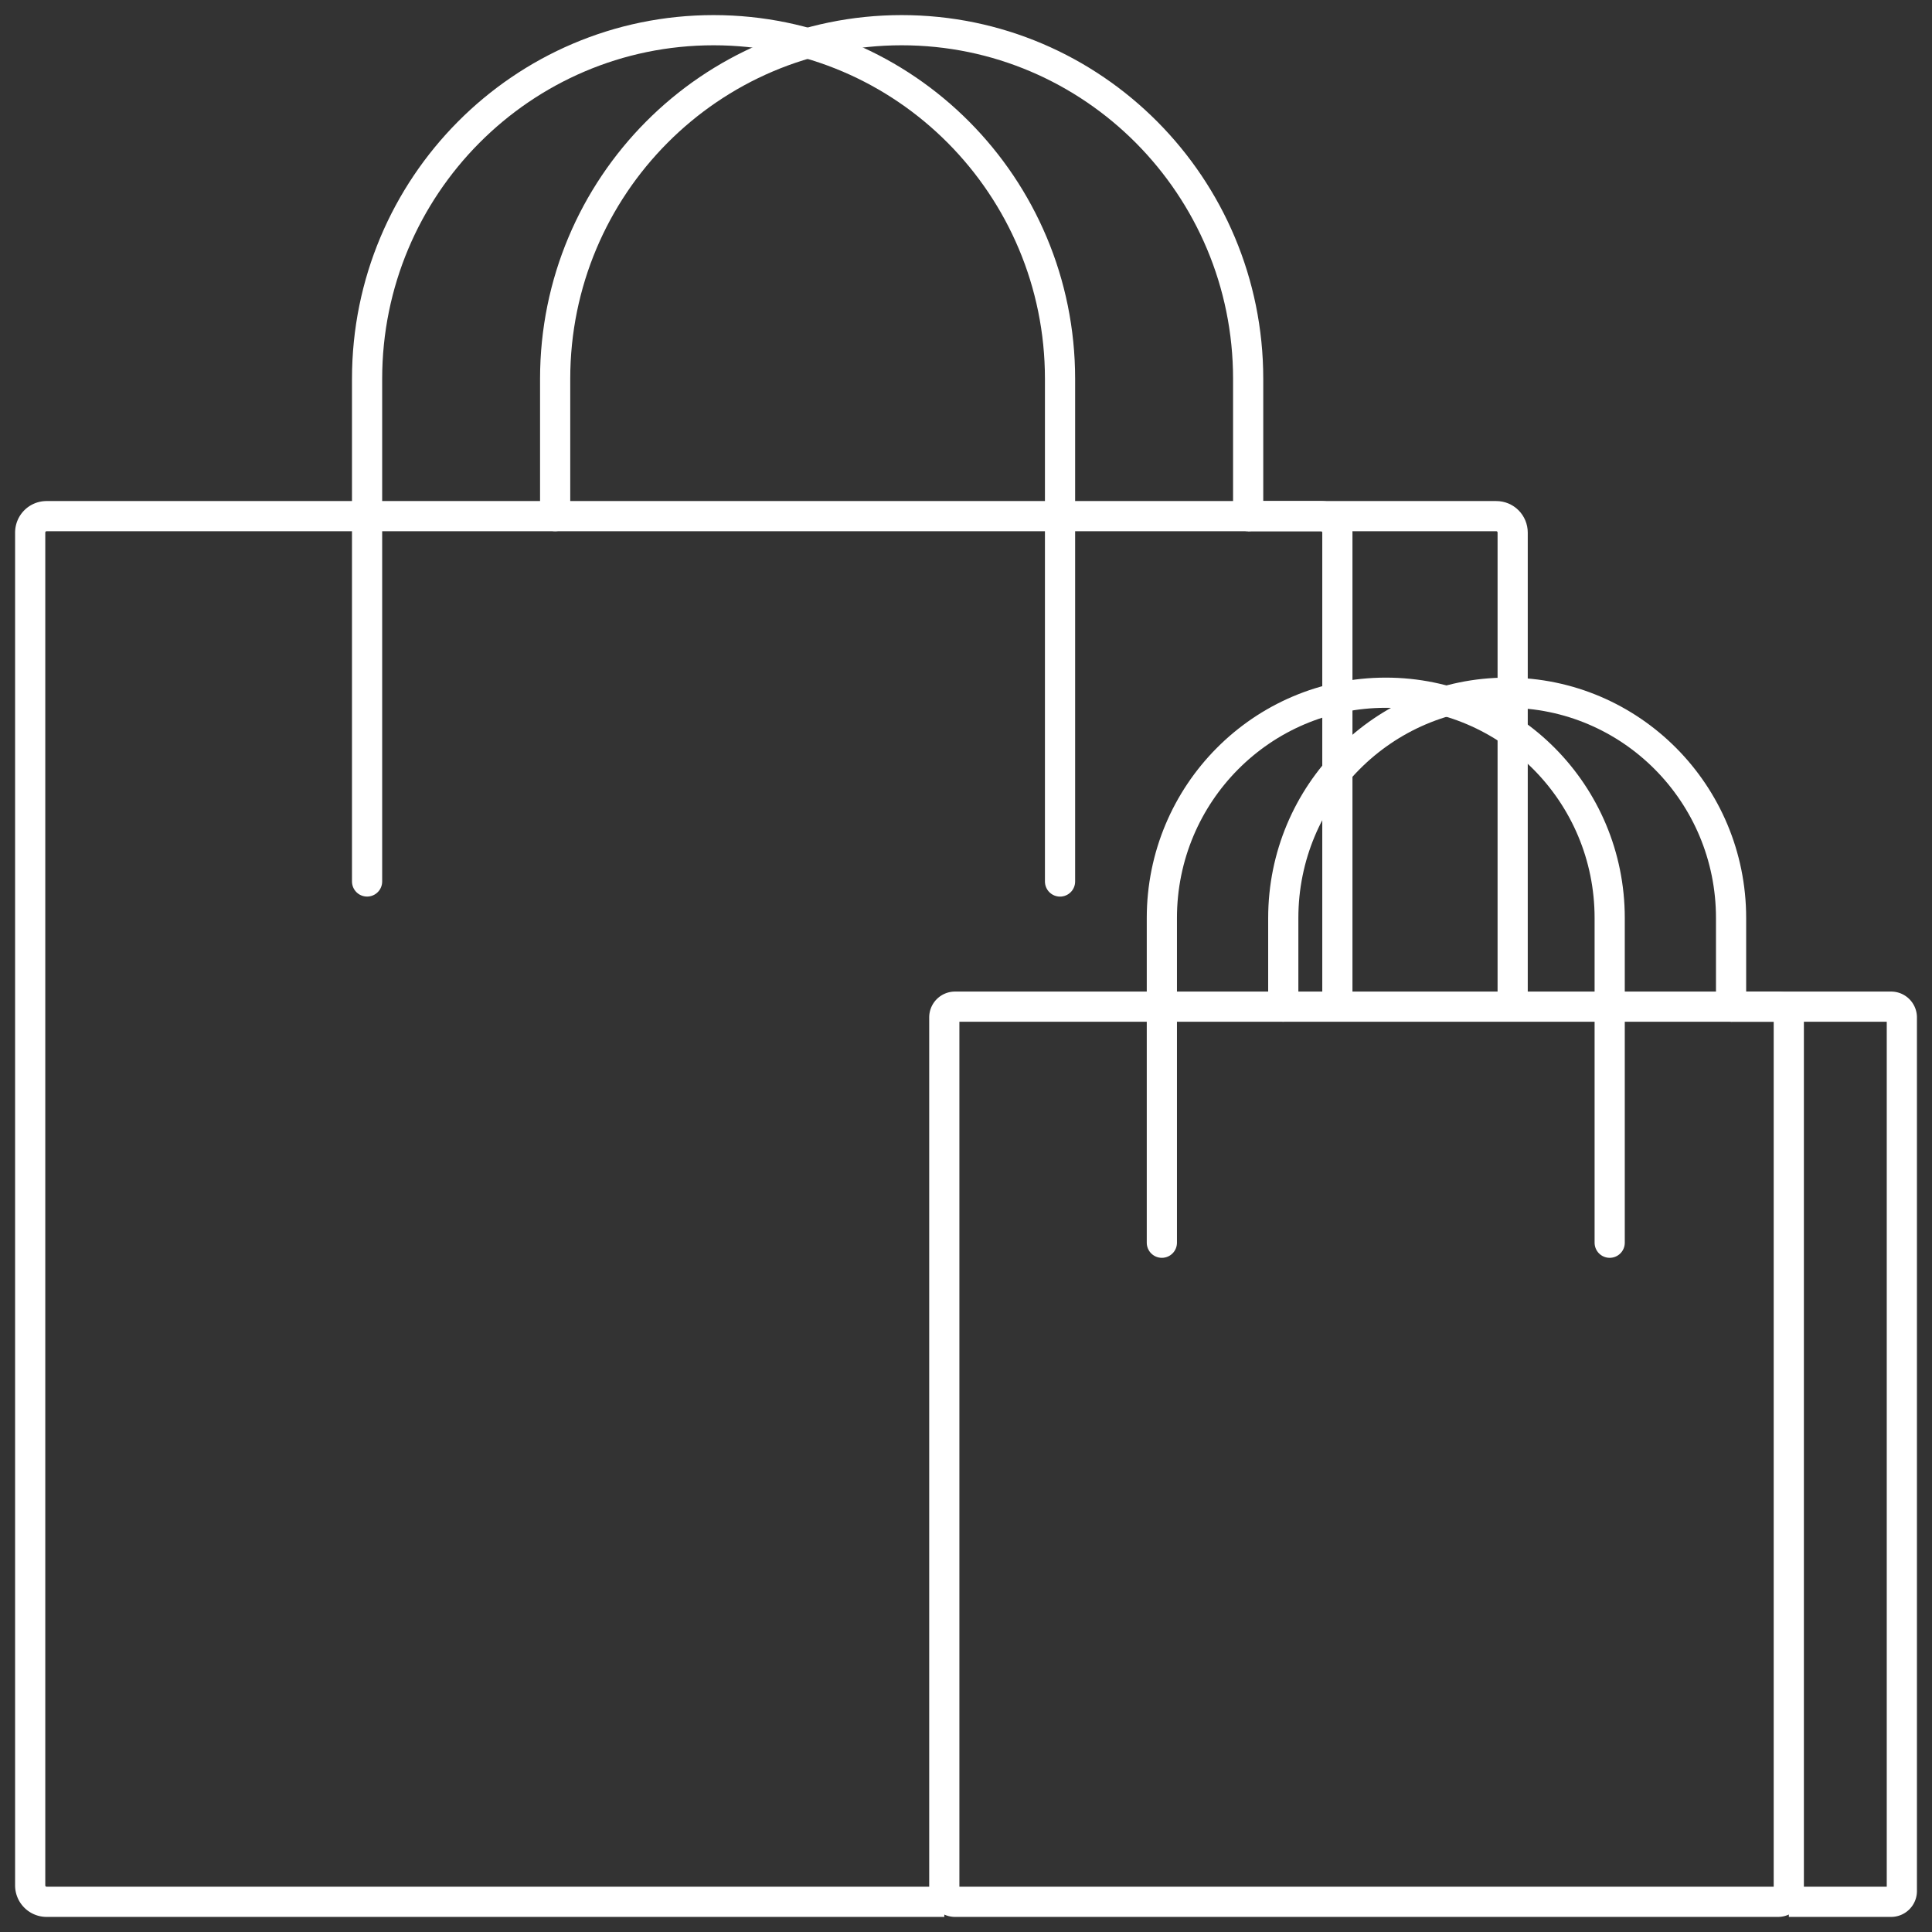
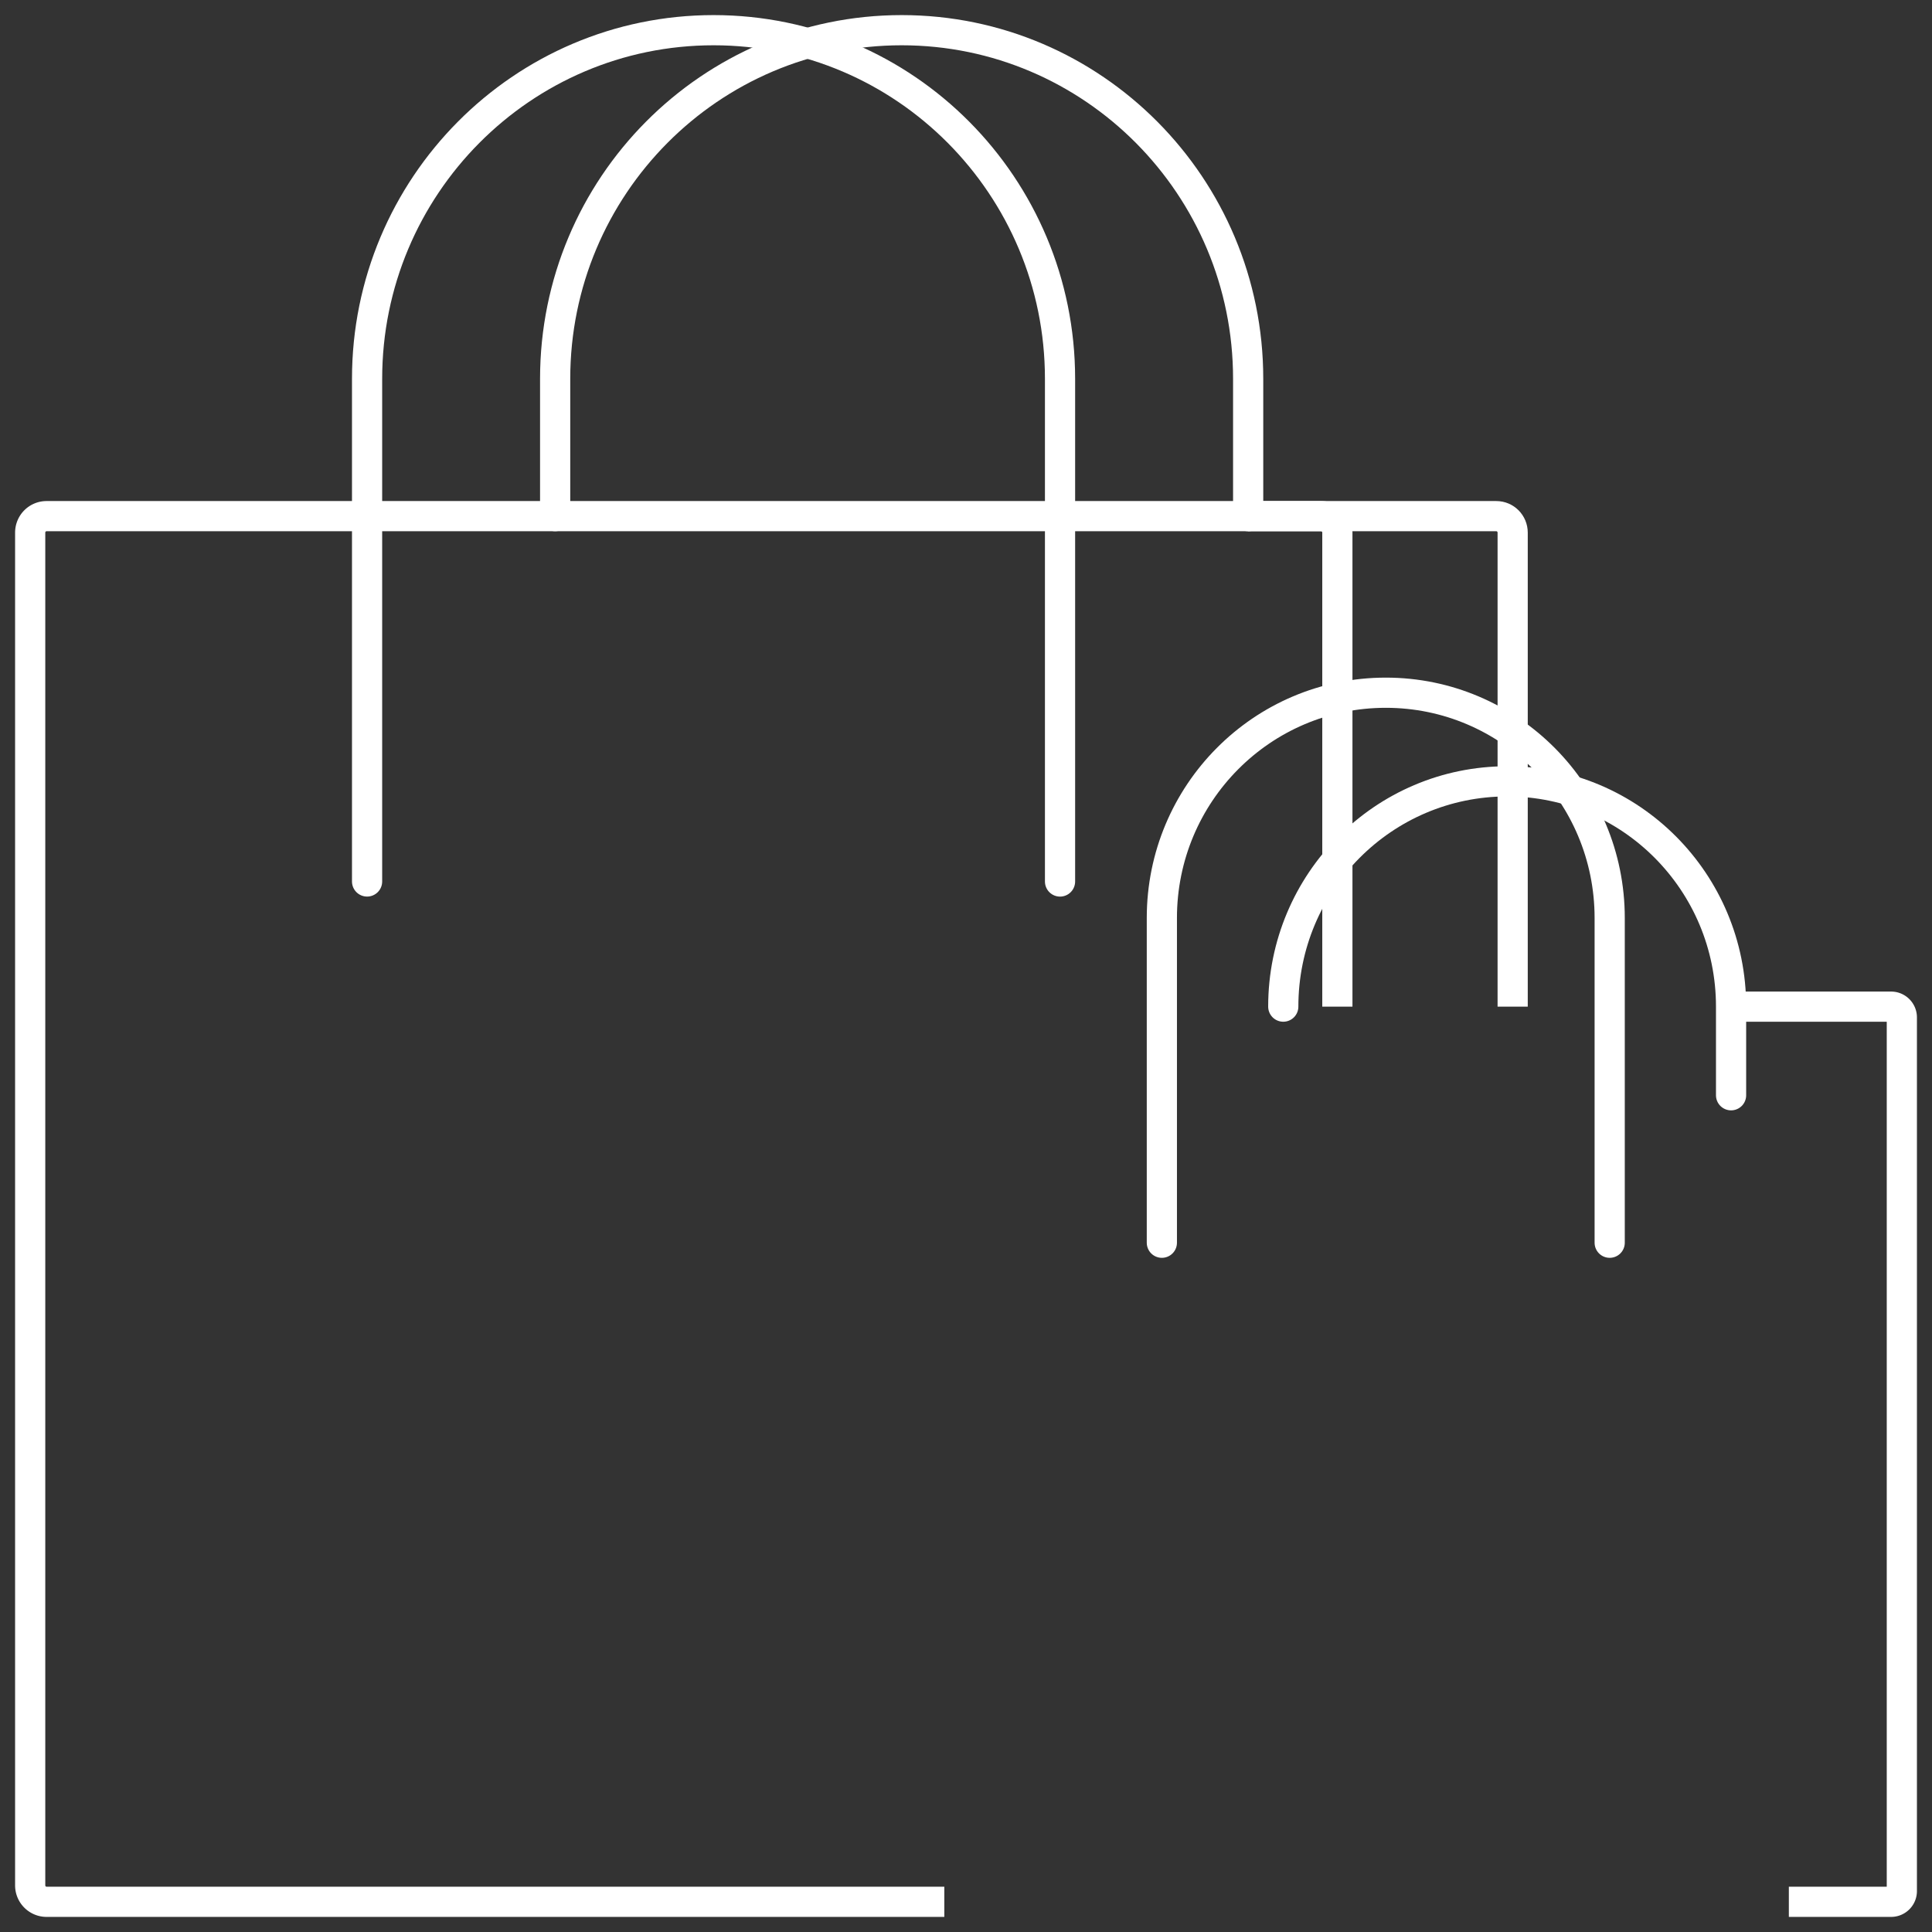
<svg xmlns="http://www.w3.org/2000/svg" width="64" height="64" fill="none">
  <rect width="100%" height="100%" fill="#333333" stroke="none" />
  <path d="M41.346 17.098h8.219c.302 0 .544.243.544.547v15.702" stroke="#fff" stroke-miterlimit="10" />
  <path d="M31.282 63H1.544A.544.544 0 011 62.454V17.645c0-.304.242-.547.544-.547h42.213c.303 0 .545.243.545.547v15.702" stroke="#fff" stroke-miterlimit="10" />
  <path d="M12.16 29.2V12.549C12.16 6.173 17.302 1 23.638 1c6.336 0 11.477 5.173 11.477 11.548v16.653" stroke="#fff" stroke-miterlimit="10" stroke-linecap="round" />
  <path d="M18.39 17.097v-4.549C18.39 6.173 23.533 1 29.869 1c6.336 0 11.478 5.173 11.478 11.548v4.55" stroke="#fff" stroke-miterlimit="10" stroke-linecap="round" />
  <path d="M57.338 33.347h5.308c.196 0 .355.16.355.357v28.939a.356.356 0 01-.355.357h-3.388" stroke="#fff" stroke-miterlimit="10" />
-   <path d="M58.901 63H31.637a.356.356 0 01-.356-.357V33.704c0-.198.159-.357.356-.357H58.9c.197 0 .356.16.356.357v28.939a.356.356 0 01-.355.357z" stroke="#fff" stroke-miterlimit="10" />
  <path d="M38.488 41.167V30.41c0-4.123 3.32-7.463 7.418-7.463 4.098 0 7.417 3.34 7.417 7.463v10.757" stroke="#fff" stroke-miterlimit="10" stroke-linecap="round" />
-   <path d="M42.51 33.346V30.41c0-4.123 3.319-7.463 7.417-7.463s7.417 3.34 7.417 7.463v2.936" stroke="#fff" stroke-miterlimit="10" stroke-linecap="round" />
+   <path d="M42.51 33.346c0-4.123 3.319-7.463 7.417-7.463s7.417 3.34 7.417 7.463v2.936" stroke="#fff" stroke-miterlimit="10" stroke-linecap="round" />
</svg>